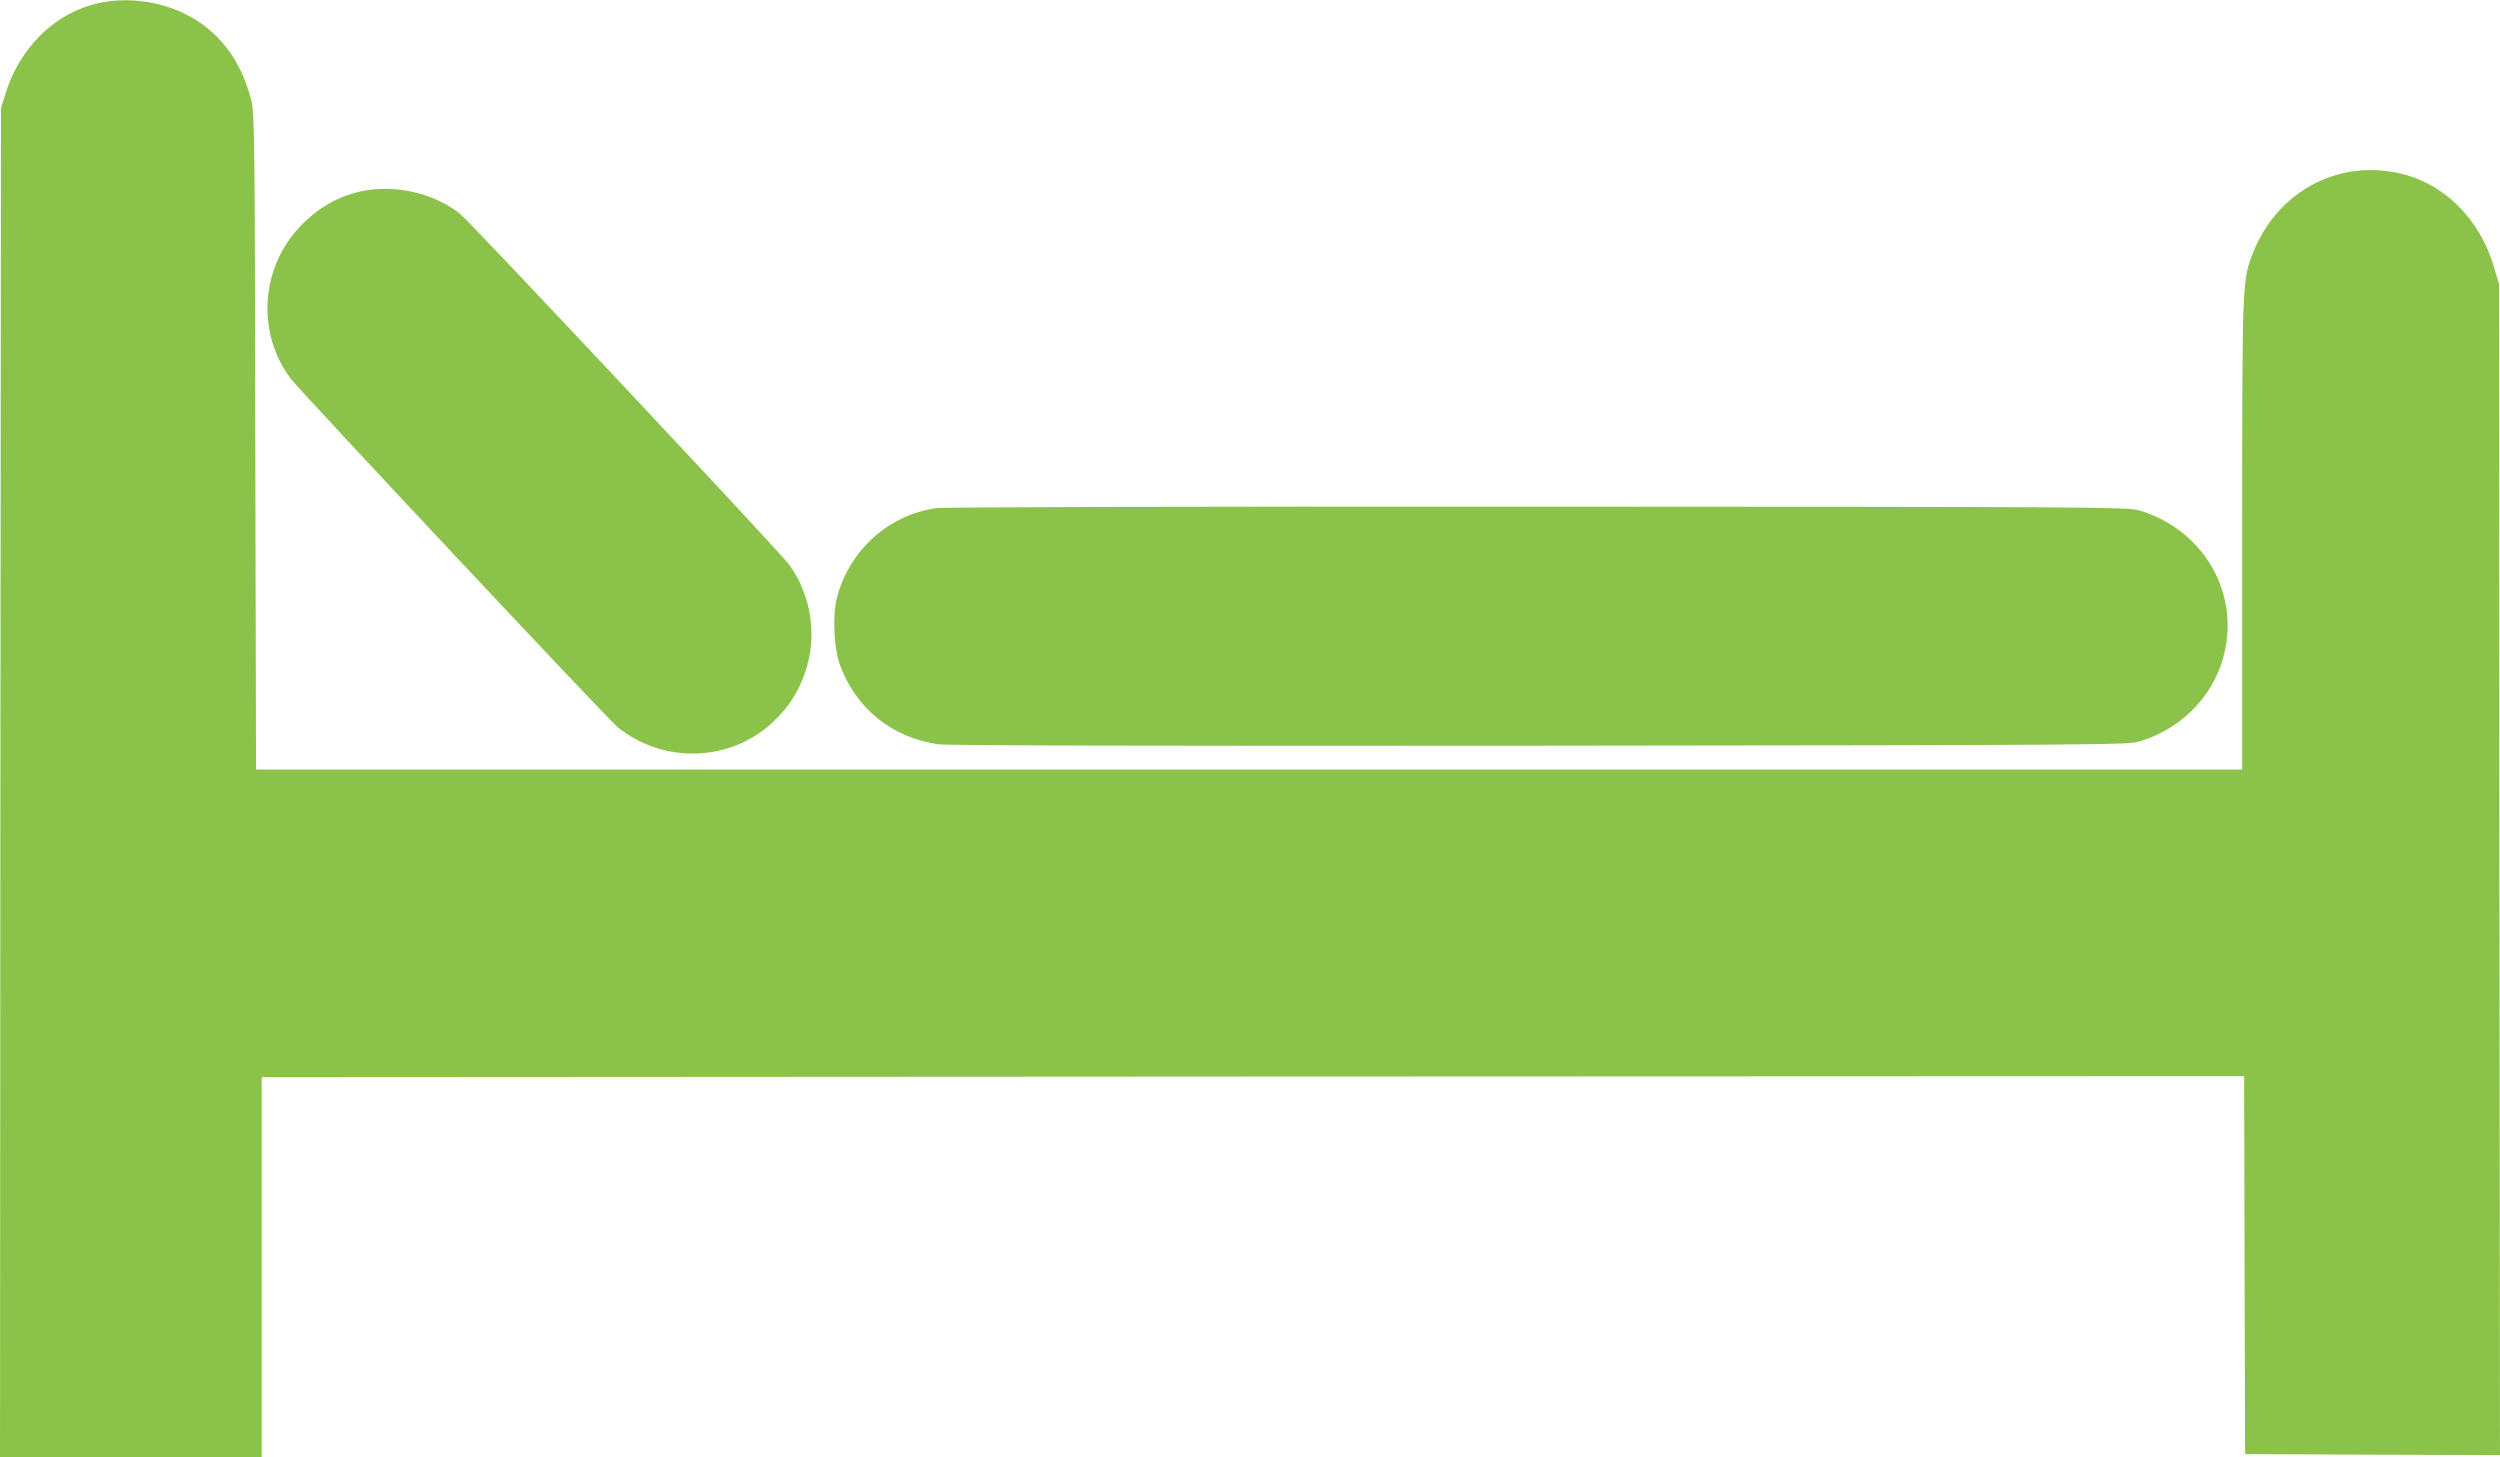
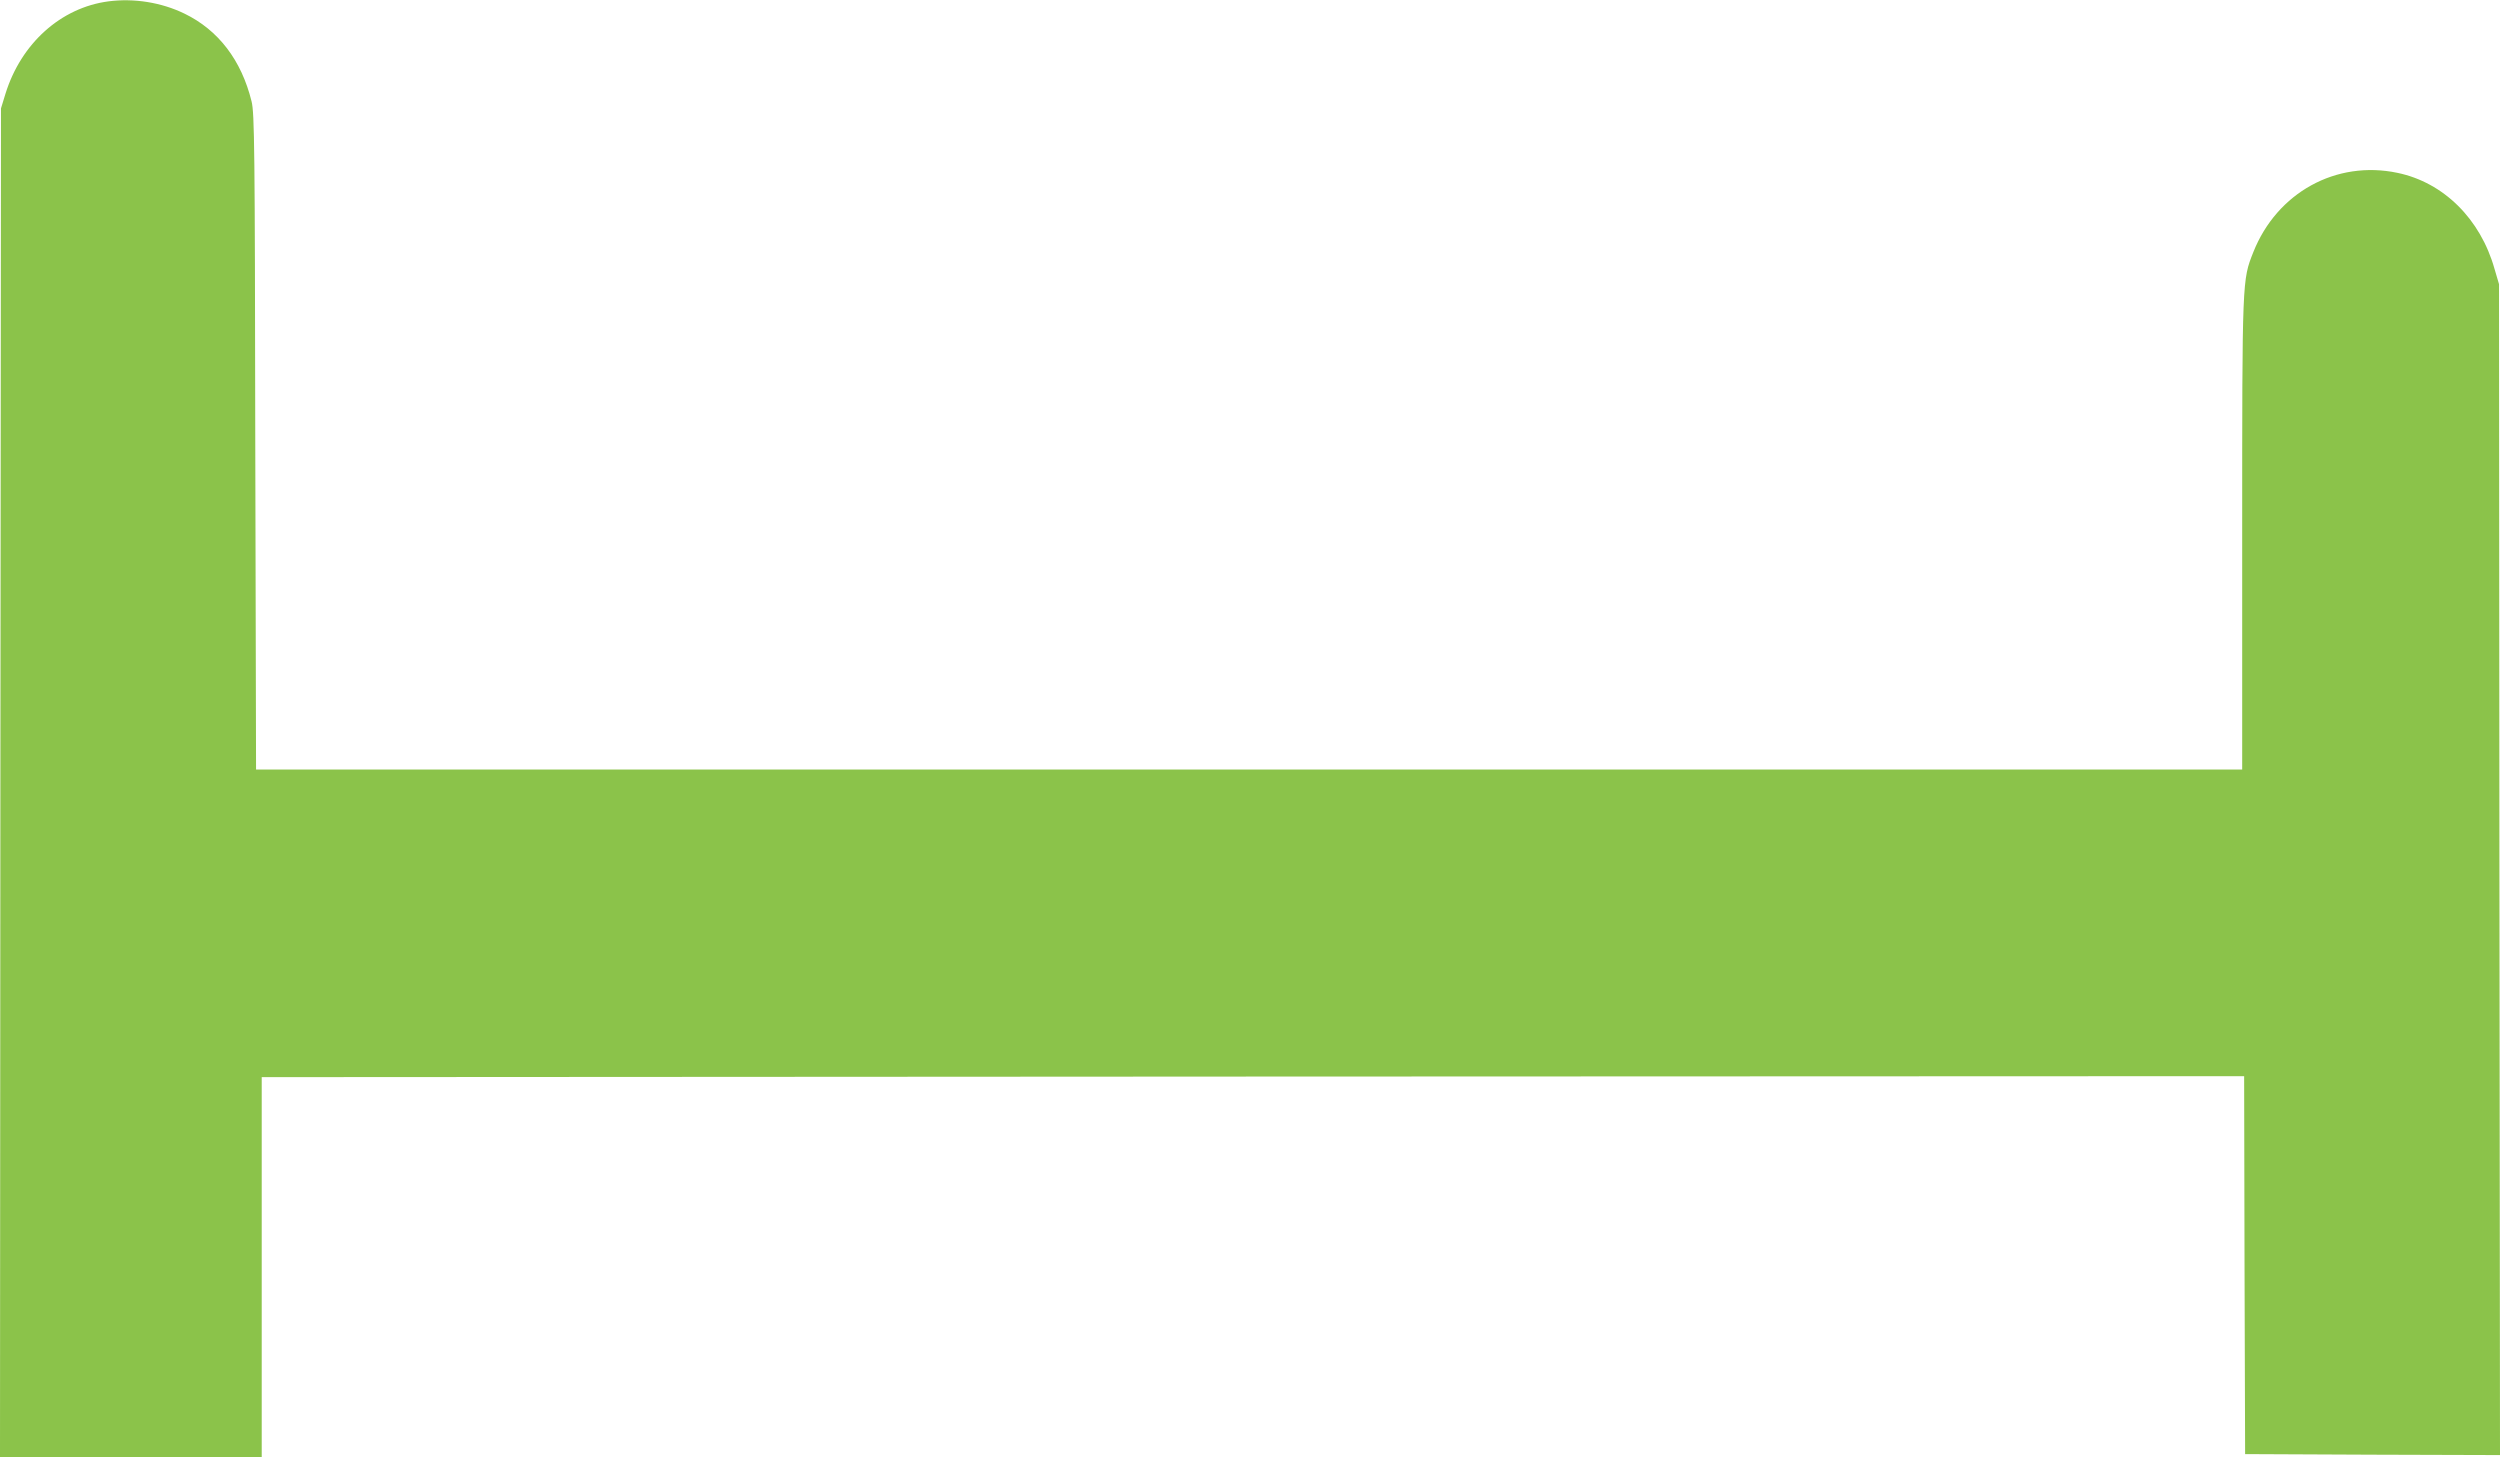
<svg xmlns="http://www.w3.org/2000/svg" version="1.0" width="1280pt" height="746pt" viewBox="0 0 1280 746" preserveAspectRatio="xMidYMid meet">
  <g transform="translate(0,746) scale(0.1,-0.1)" fill="#8bc34a" stroke="none">
    <path d="M555 7453 c-243 -32 -447 -215 -527 -473 l-23 -75 -3 -3452 -2 -3453 670 0 670 0 0 972 0 973 5075 3 5075 2 2 -967 3 -968 653 -3 652 -2 -3 2997 -2 2998 -23 78 c-72 256 -261 443 -497 492 -314 66 -617 -101 -738 -406 -57 -144 -57 -133 -57 -1445 l0 -1204 -5085 0 -5084 0 -4 1678 c-2 1504 -4 1684 -19 1743 -52 211 -170 365 -343 449 -119 58 -259 80 -390 63z" />
-     <path d="M1900 6489 c-138 -17 -258 -79 -361 -186 -205 -212 -227 -548 -51 -781 53 -70 1623 -1743 1674 -1785 235 -189 576 -179 793 24 83 78 132 153 168 259 63 182 31 394 -84 551 -46 63 -1627 1748 -1681 1792 -120 97 -295 145 -458 126z" />
-     <path d="M4791 4858 c-243 -35 -443 -216 -506 -459 -23 -87 -16 -249 13 -336 79 -227 269 -382 510 -414 51 -6 1098 -9 3082 -7 2870 3 3008 4 3065 22 231 70 400 256 441 486 55 308 -132 603 -441 696 -57 18 -191 19 -3080 20 -1788 1 -3046 -2 -3084 -8z" />
  </g>
</svg>